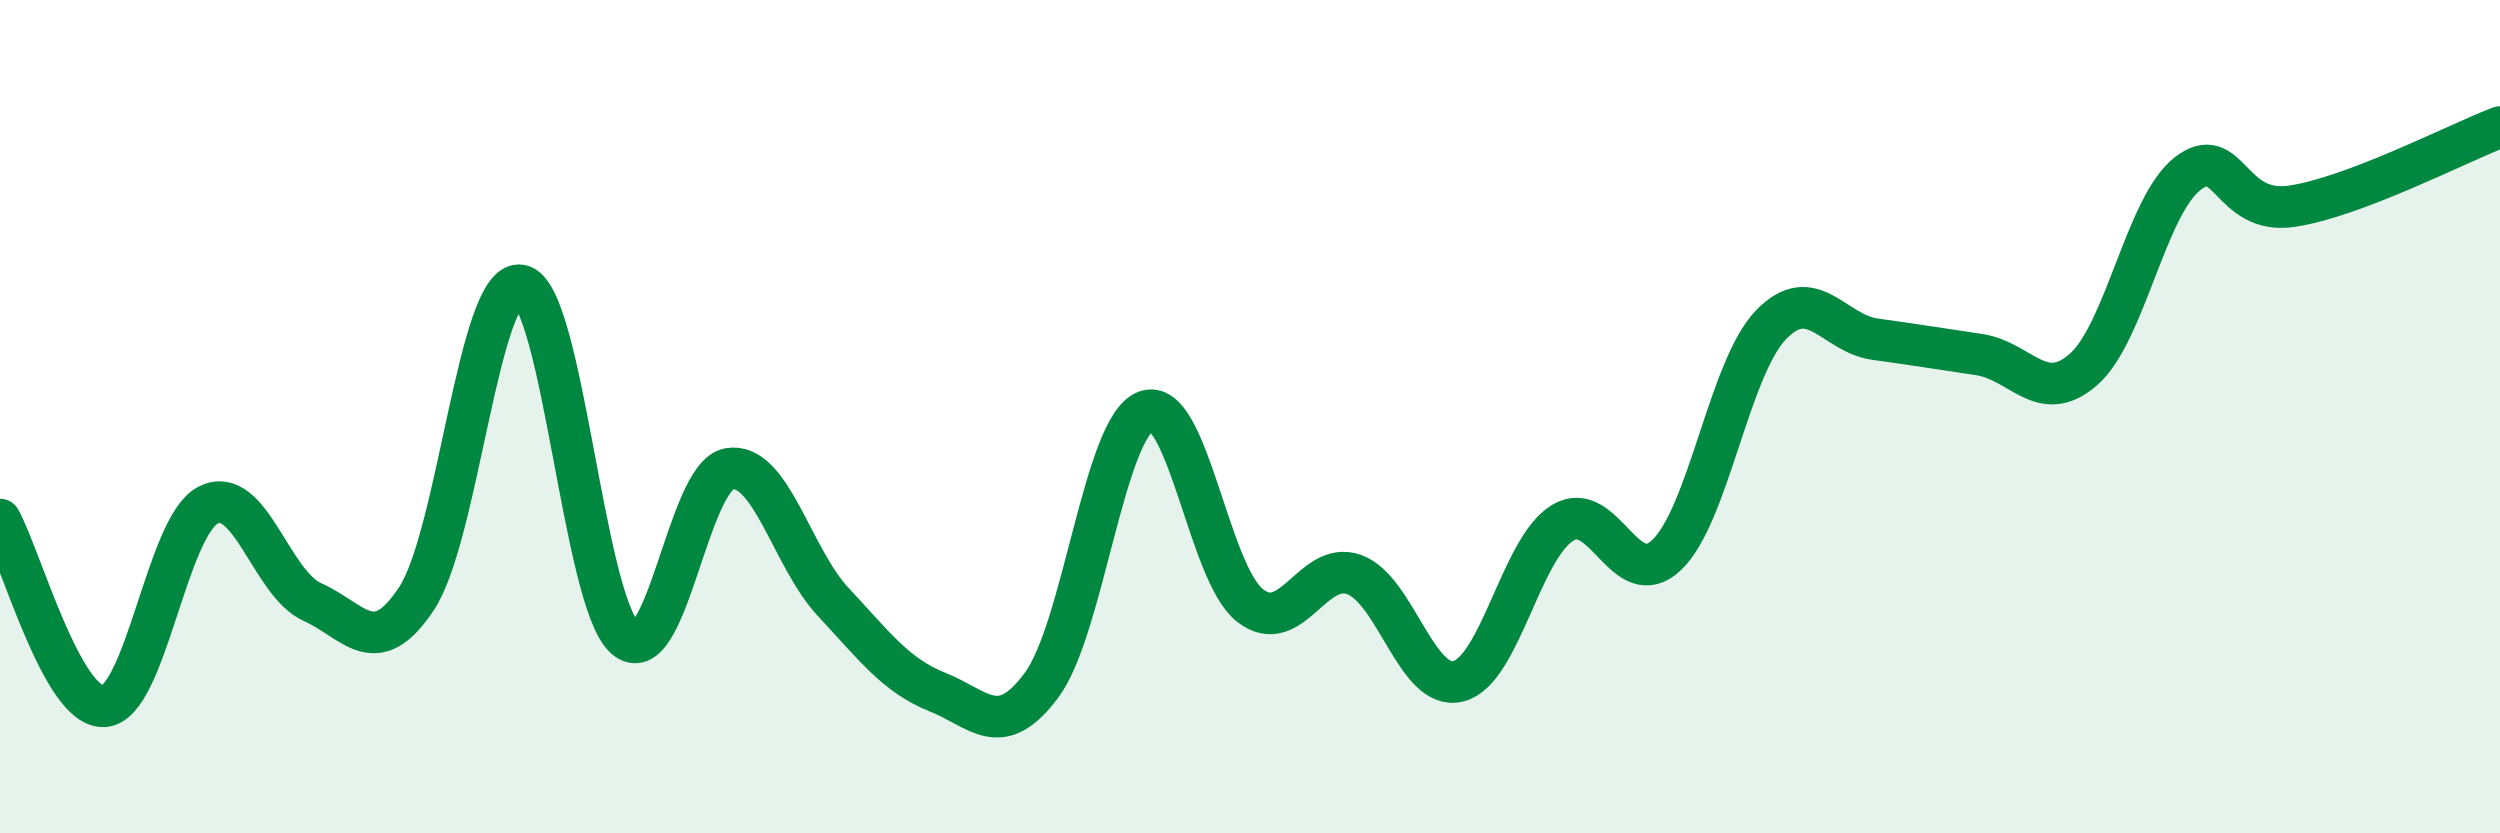
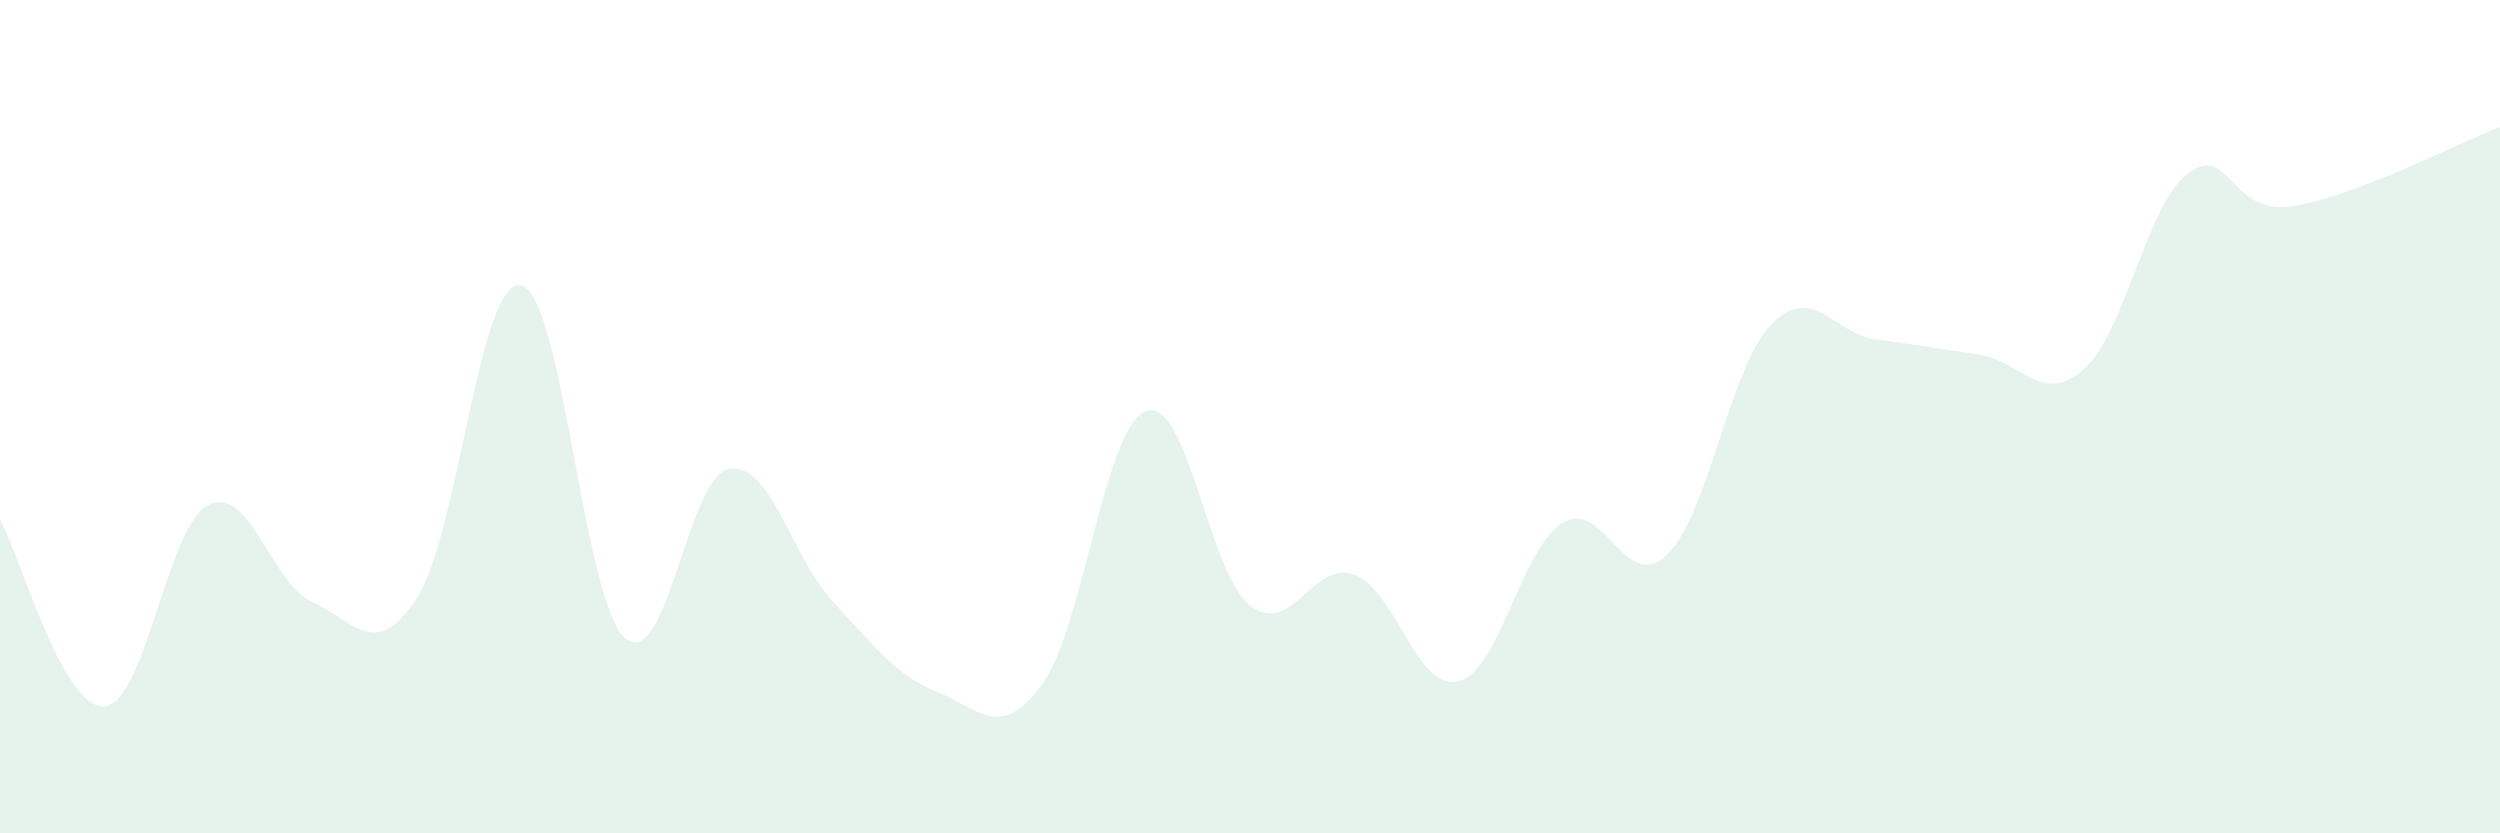
<svg xmlns="http://www.w3.org/2000/svg" width="60" height="20" viewBox="0 0 60 20">
  <path d="M 0,12.47 C 0.5,13.37 1.5,17.02 2.5,16.95 C 3.5,16.88 4,12.62 5,12.12 C 6,11.62 6.5,14 7.5,14.45 C 8.5,14.9 9,15.88 10,14.36 C 11,12.84 11.5,6.66 12.5,6.85 C 13.5,7.04 14,14.43 15,15.31 C 16,16.19 16.5,11.42 17.5,11.25 C 18.5,11.08 19,13.38 20,14.45 C 21,15.52 21.5,16.21 22.5,16.61 C 23.5,17.01 24,17.79 25,16.44 C 26,15.09 26.5,10.25 27.5,9.87 C 28.5,9.49 29,13.75 30,14.53 C 31,15.31 31.5,13.43 32.5,13.79 C 33.5,14.15 34,16.6 35,16.35 C 36,16.1 36.5,13.16 37.5,12.55 C 38.5,11.94 39,14.27 40,13.32 C 41,12.37 41.5,8.84 42.5,7.8 C 43.5,6.76 44,8 45,8.14 C 46,8.28 46.5,8.36 47.5,8.51 C 48.5,8.66 49,9.74 50,8.87 C 51,8 51.5,4.95 52.5,4.17 C 53.5,3.39 53.5,5.17 55,4.95 C 56.5,4.73 59,3.43 60,3.05L60 20L0 20Z" fill="#008740" opacity="0.1" stroke-linecap="round" stroke-linejoin="round" />
-   <path d="M 0,12.47 C 0.5,13.37 1.5,17.02 2.5,16.95 C 3.5,16.88 4,12.62 5,12.12 C 6,11.62 6.5,14 7.5,14.45 C 8.5,14.9 9,15.88 10,14.36 C 11,12.84 11.5,6.66 12.5,6.85 C 13.5,7.04 14,14.43 15,15.31 C 16,16.19 16.5,11.42 17.5,11.25 C 18.5,11.08 19,13.38 20,14.45 C 21,15.52 21.5,16.21 22.5,16.61 C 23.5,17.01 24,17.79 25,16.44 C 26,15.09 26.5,10.25 27.5,9.87 C 28.5,9.49 29,13.75 30,14.53 C 31,15.31 31.5,13.43 32.5,13.79 C 33.5,14.15 34,16.6 35,16.35 C 36,16.1 36.5,13.16 37.5,12.55 C 38.5,11.94 39,14.27 40,13.32 C 41,12.37 41.5,8.84 42.5,7.8 C 43.5,6.76 44,8 45,8.14 C 46,8.28 46.5,8.36 47.5,8.51 C 48.5,8.66 49,9.74 50,8.87 C 51,8 51.5,4.95 52.5,4.17 C 53.5,3.39 53.5,5.17 55,4.95 C 56.5,4.73 59,3.43 60,3.05" stroke="#008740" stroke-width="1" fill="none" stroke-linecap="round" stroke-linejoin="round" />
</svg>